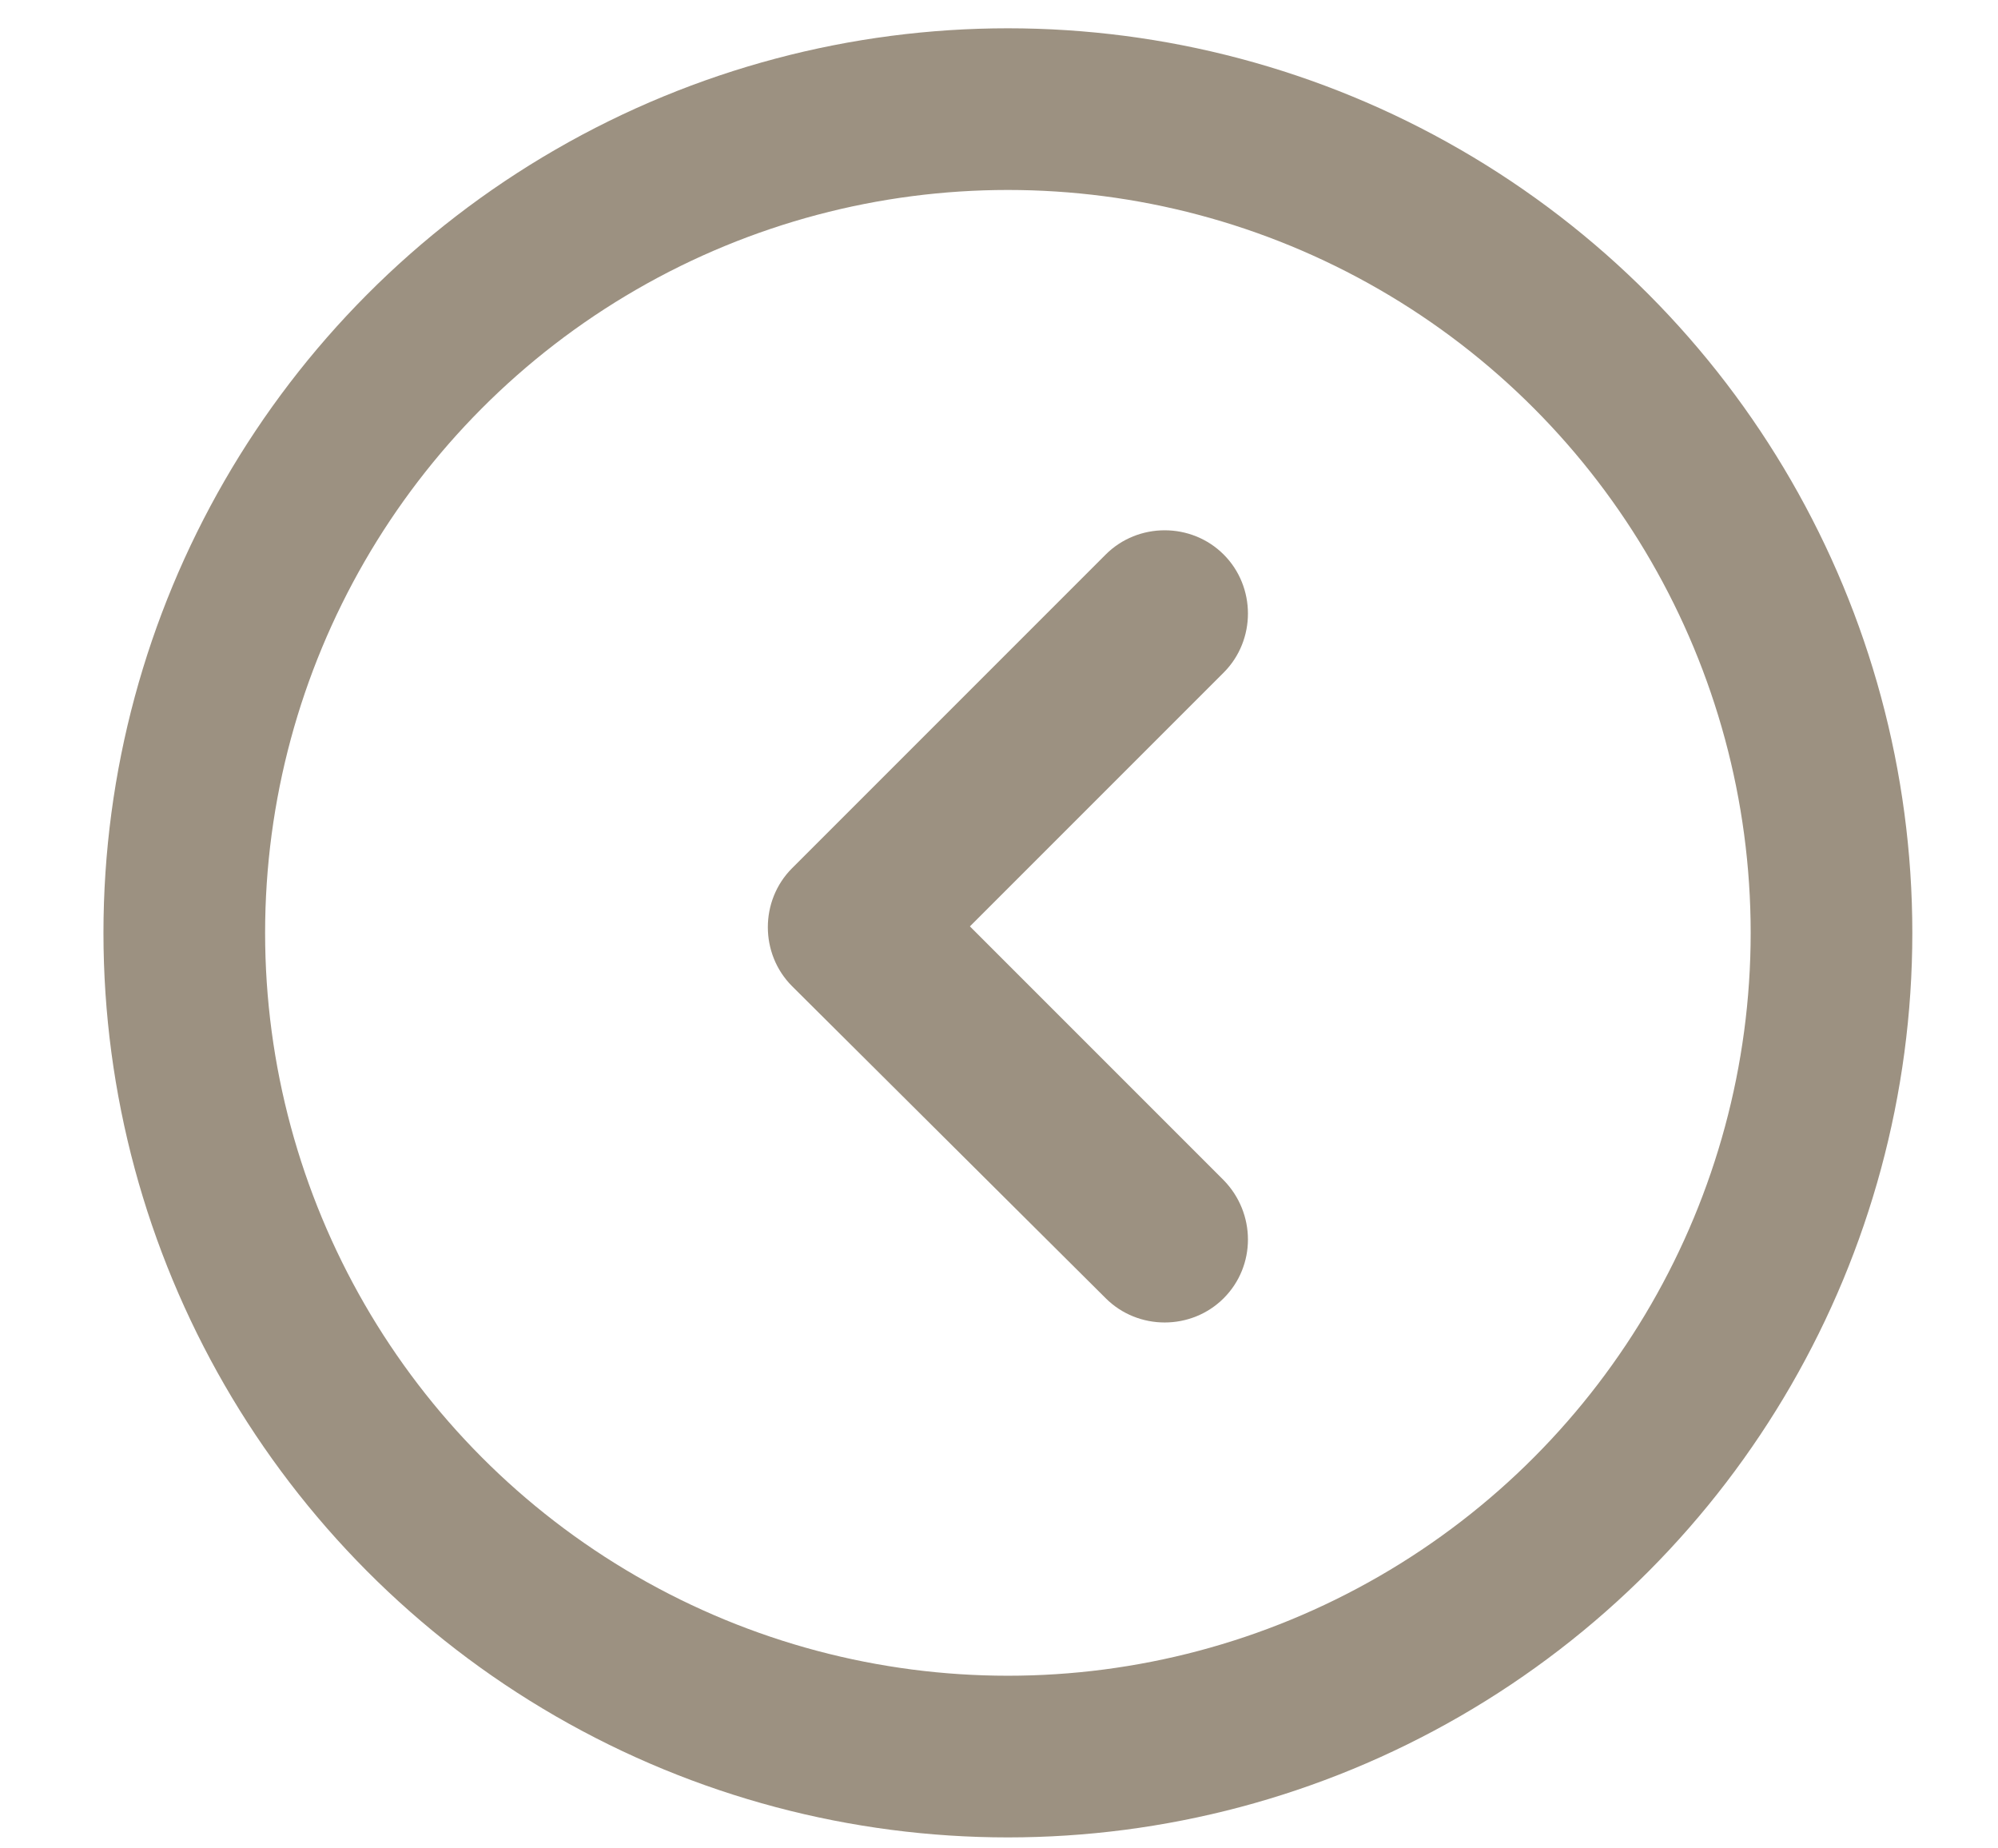
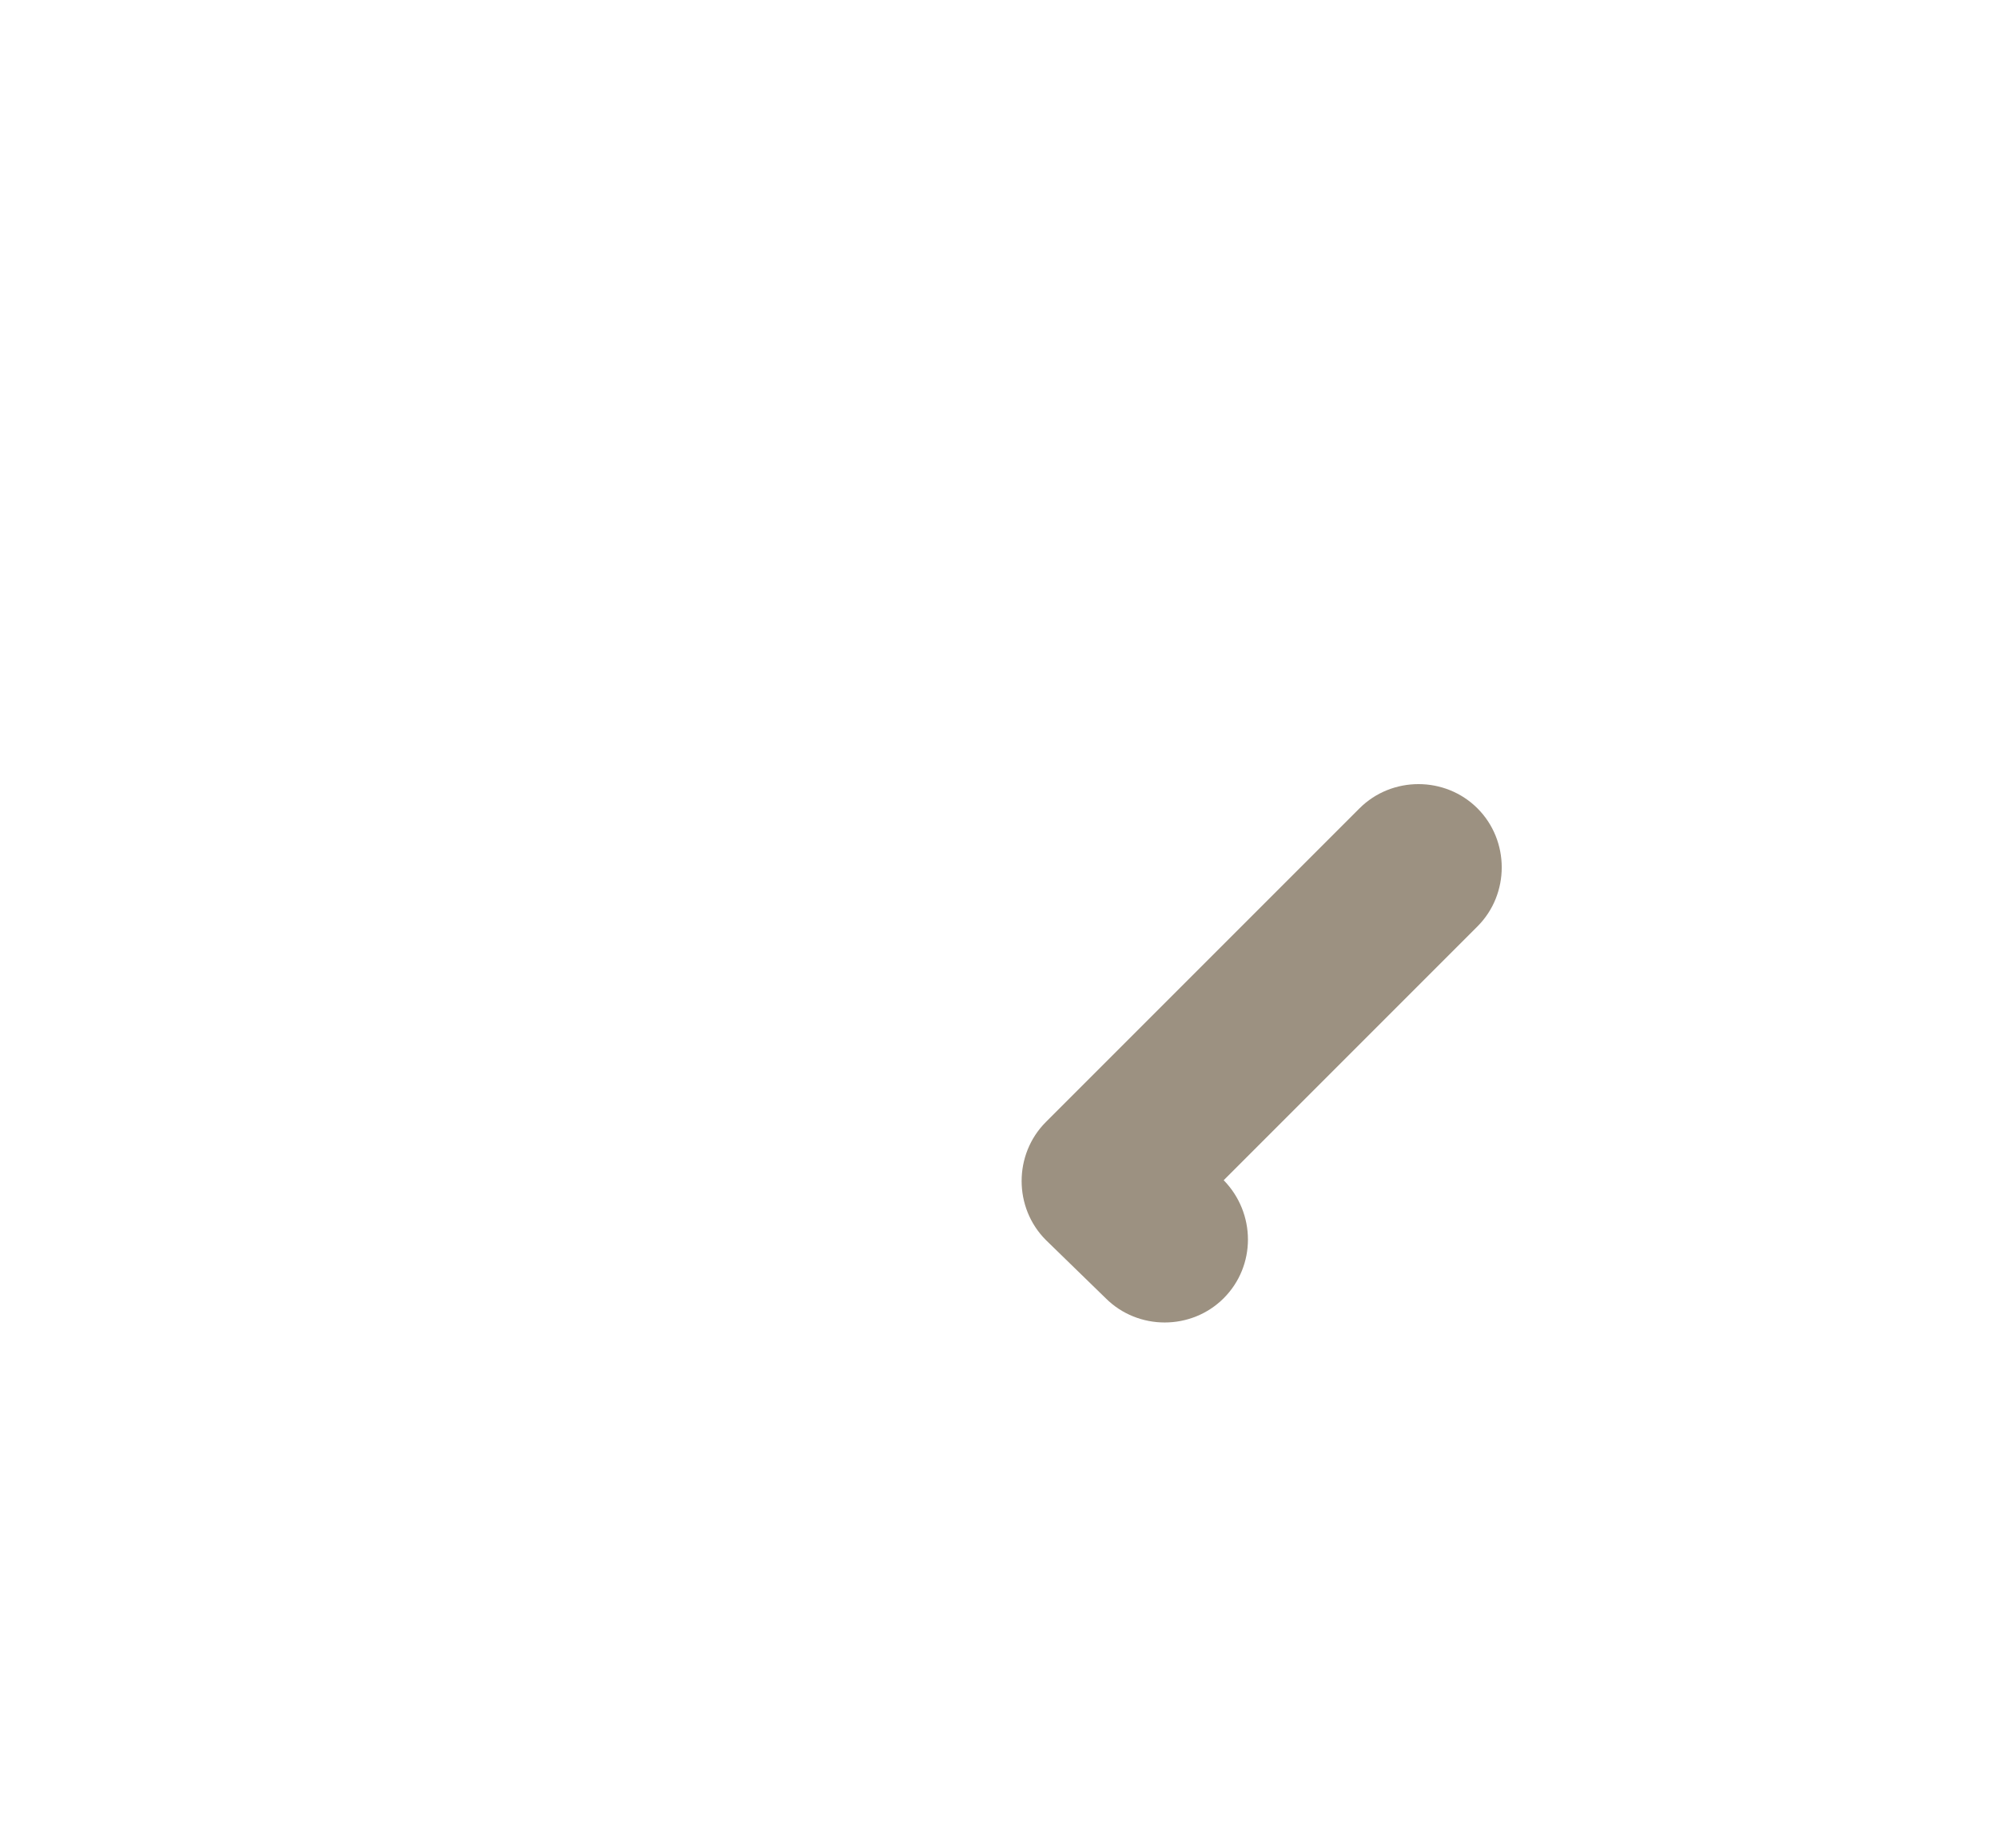
<svg xmlns="http://www.w3.org/2000/svg" version="1.1" id="Layer_1" x="0px" y="0px" viewBox="0 0 247.2 228.6" style="enable-background:new 0 0 247.2 228.6;" xml:space="preserve">
  <style type="text/css">
	.st0{fill:none;stroke:#9C9181;stroke-width:20;}
	.st1{fill:#9C9181;}
</style>
-   <circle id="ring" class="st0" cx="124.7" cy="115.4" r="101.9" />
-   <path class="st1" d="M136.8,160.6c4,4,10.6,4,14.6,0c4-4,4-10.5,0-14.6l-31.4-31.4l31.4-31.4c4-4,4-10.6,0-14.6c-4-4-10.6-4-14.6,0  l-38.7,38.7l-0.1,0.1c-4,4-4,10.6,0,14.6l0,0L136.8,160.6L136.8,160.6z" />
+   <path class="st1" d="M136.8,160.6c4,4,10.6,4,14.6,0c4-4,4-10.5,0-14.6l31.4-31.4c4-4,4-10.6,0-14.6c-4-4-10.6-4-14.6,0  l-38.7,38.7l-0.1,0.1c-4,4-4,10.6,0,14.6l0,0L136.8,160.6L136.8,160.6z" />
</svg>